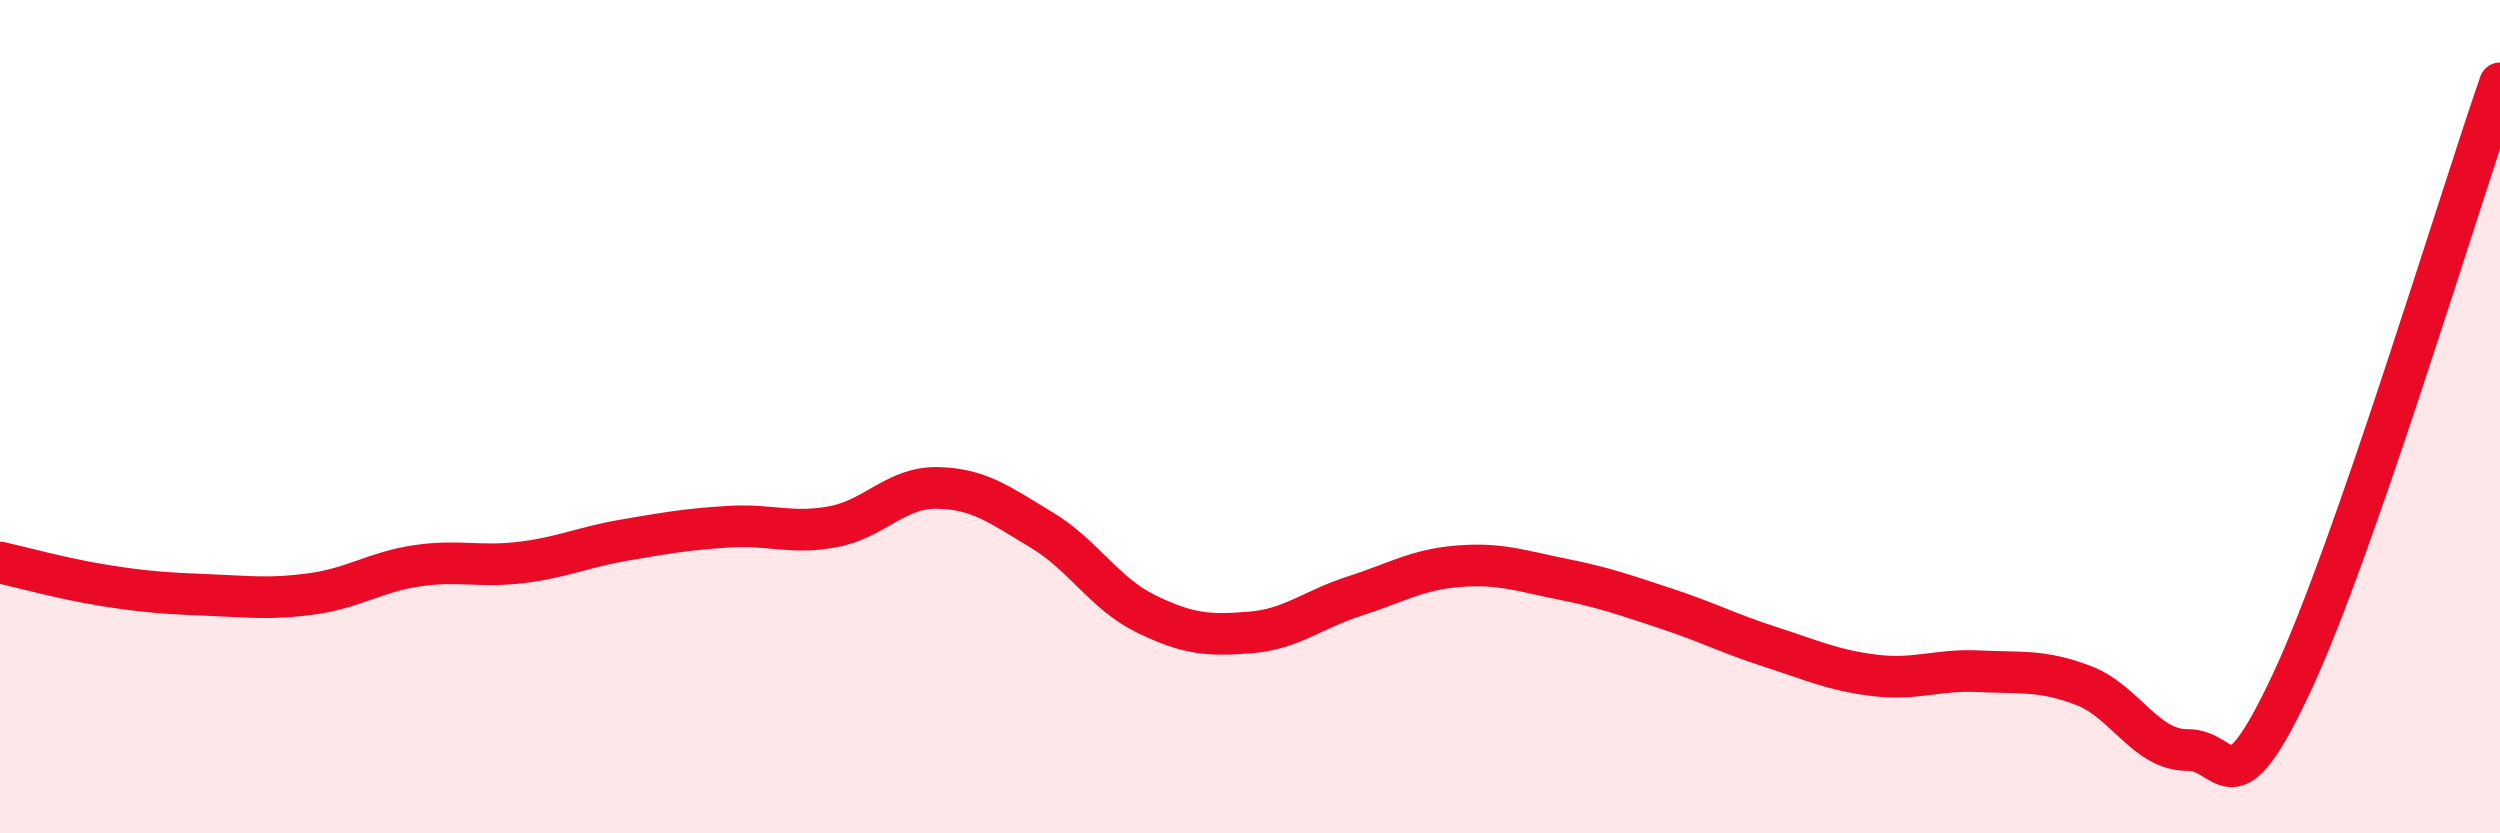
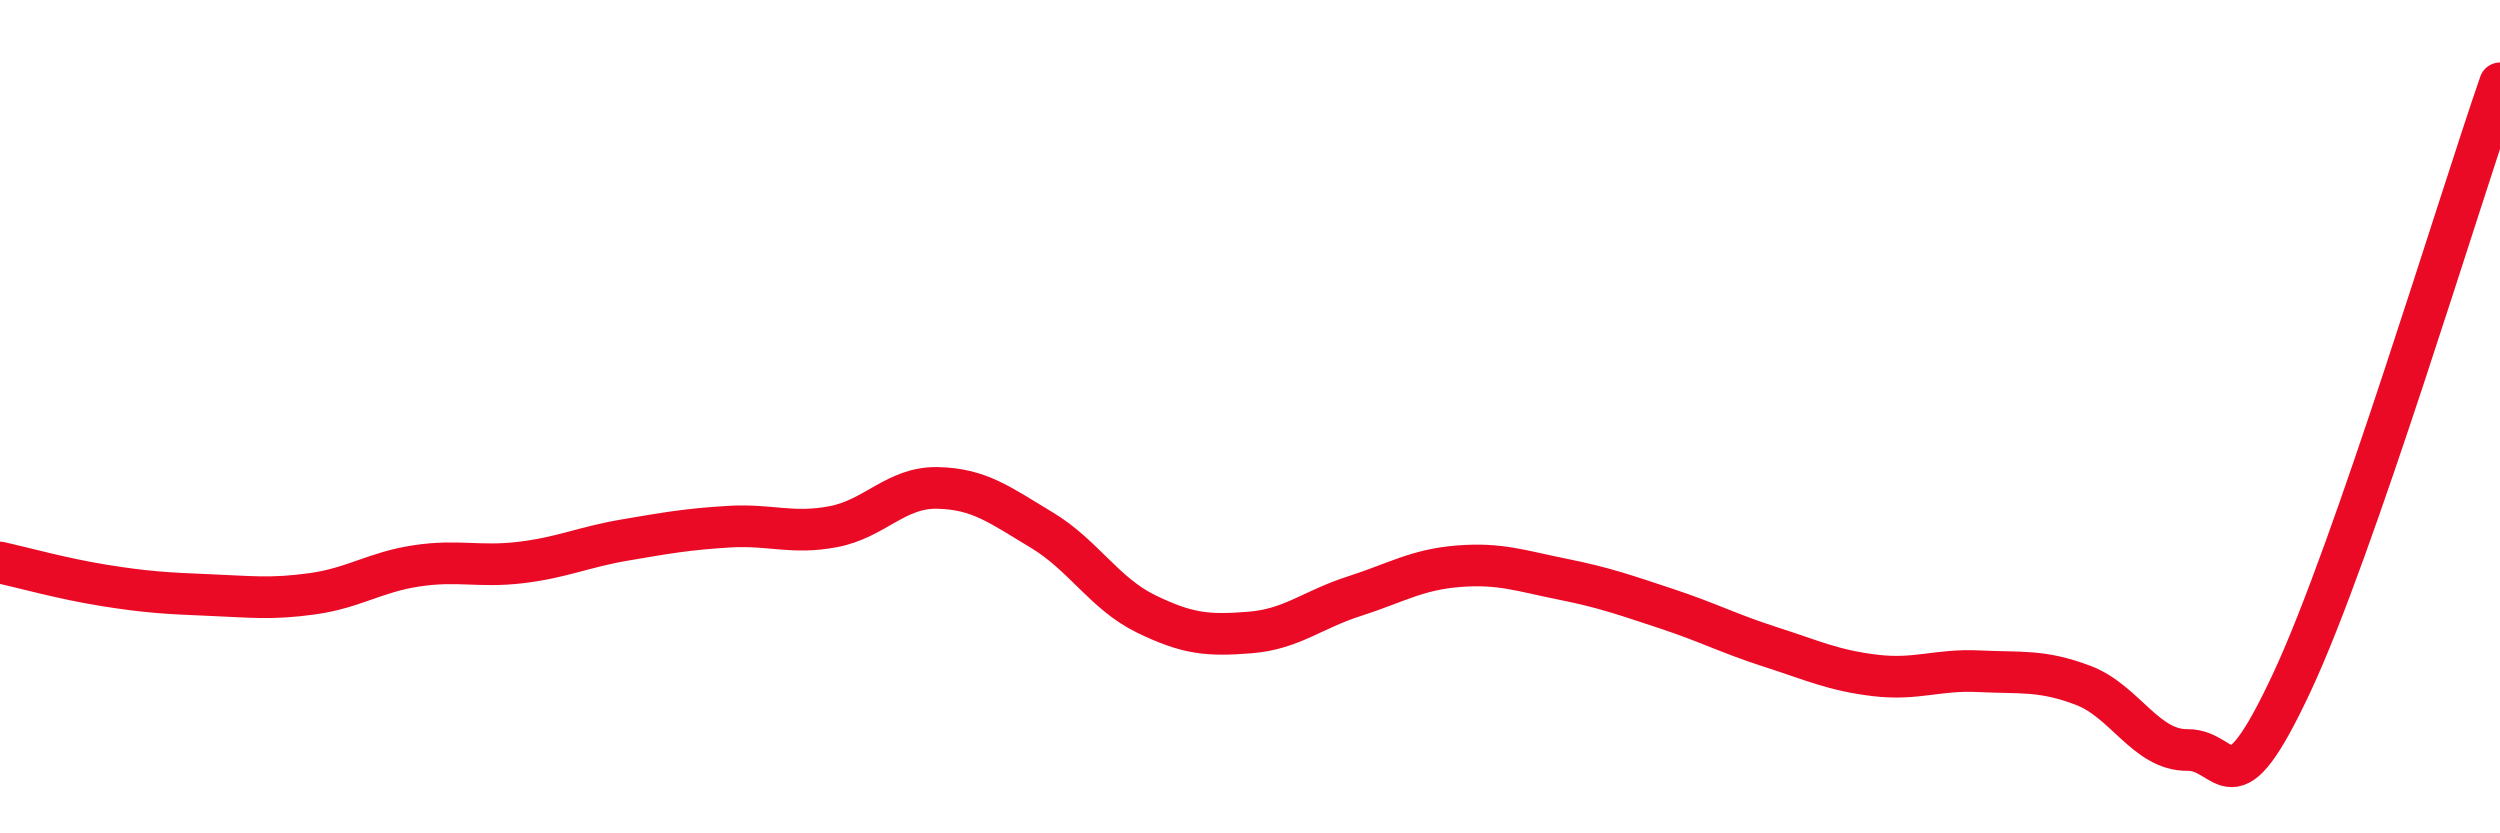
<svg xmlns="http://www.w3.org/2000/svg" width="60" height="20" viewBox="0 0 60 20">
-   <path d="M 0,13.5 C 0.5,13.61 1.5,13.89 2.5,14.05 C 3.5,14.21 4,14.24 5,14.28 C 6,14.32 6.5,14.39 7.5,14.25 C 8.5,14.11 9,13.73 10,13.58 C 11,13.43 11.5,13.62 12.5,13.5 C 13.5,13.38 14,13.13 15,12.96 C 16,12.79 16.5,12.7 17.5,12.64 C 18.5,12.58 19,12.83 20,12.64 C 21,12.45 21.5,11.69 22.5,11.71 C 23.5,11.73 24,12.12 25,12.72 C 26,13.32 26.5,14.24 27.5,14.73 C 28.5,15.22 29,15.26 30,15.18 C 31,15.1 31.5,14.63 32.5,14.31 C 33.5,13.99 34,13.67 35,13.59 C 36,13.51 36.5,13.7 37.5,13.9 C 38.5,14.1 39,14.28 40,14.61 C 41,14.94 41.5,15.21 42.5,15.53 C 43.5,15.85 44,16.09 45,16.21 C 46,16.33 46.5,16.06 47.5,16.11 C 48.5,16.16 49,16.07 50,16.45 C 51,16.83 51.5,18.01 52.5,18 C 53.5,17.99 53.5,19.59 55,16.39 C 56.5,13.19 59,4.88 60,2L60 20L0 20Z" fill="#EB0A25" opacity="0.1" stroke-linecap="round" stroke-linejoin="round" />
  <path d="M 0,13.5 C 0.5,13.61 1.5,13.89 2.5,14.05 C 3.5,14.21 4,14.24 5,14.28 C 6,14.32 6.5,14.39 7.5,14.25 C 8.5,14.11 9,13.73 10,13.58 C 11,13.43 11.5,13.62 12.5,13.5 C 13.5,13.38 14,13.13 15,12.96 C 16,12.79 16.5,12.7 17.5,12.64 C 18.5,12.58 19,12.83 20,12.64 C 21,12.45 21.5,11.69 22.5,11.71 C 23.5,11.73 24,12.12 25,12.72 C 26,13.32 26.5,14.24 27.5,14.73 C 28.5,15.22 29,15.26 30,15.18 C 31,15.1 31.5,14.63 32.5,14.31 C 33.5,13.99 34,13.67 35,13.59 C 36,13.51 36.5,13.7 37.5,13.9 C 38.5,14.1 39,14.28 40,14.61 C 41,14.94 41.5,15.21 42.5,15.53 C 43.5,15.85 44,16.09 45,16.21 C 46,16.33 46.5,16.06 47.5,16.11 C 48.5,16.16 49,16.07 50,16.45 C 51,16.83 51.5,18.01 52.5,18 C 53.5,17.99 53.5,19.59 55,16.39 C 56.5,13.19 59,4.88 60,2" stroke="#EB0A25" stroke-width="1" fill="none" stroke-linecap="round" stroke-linejoin="round" />
</svg>